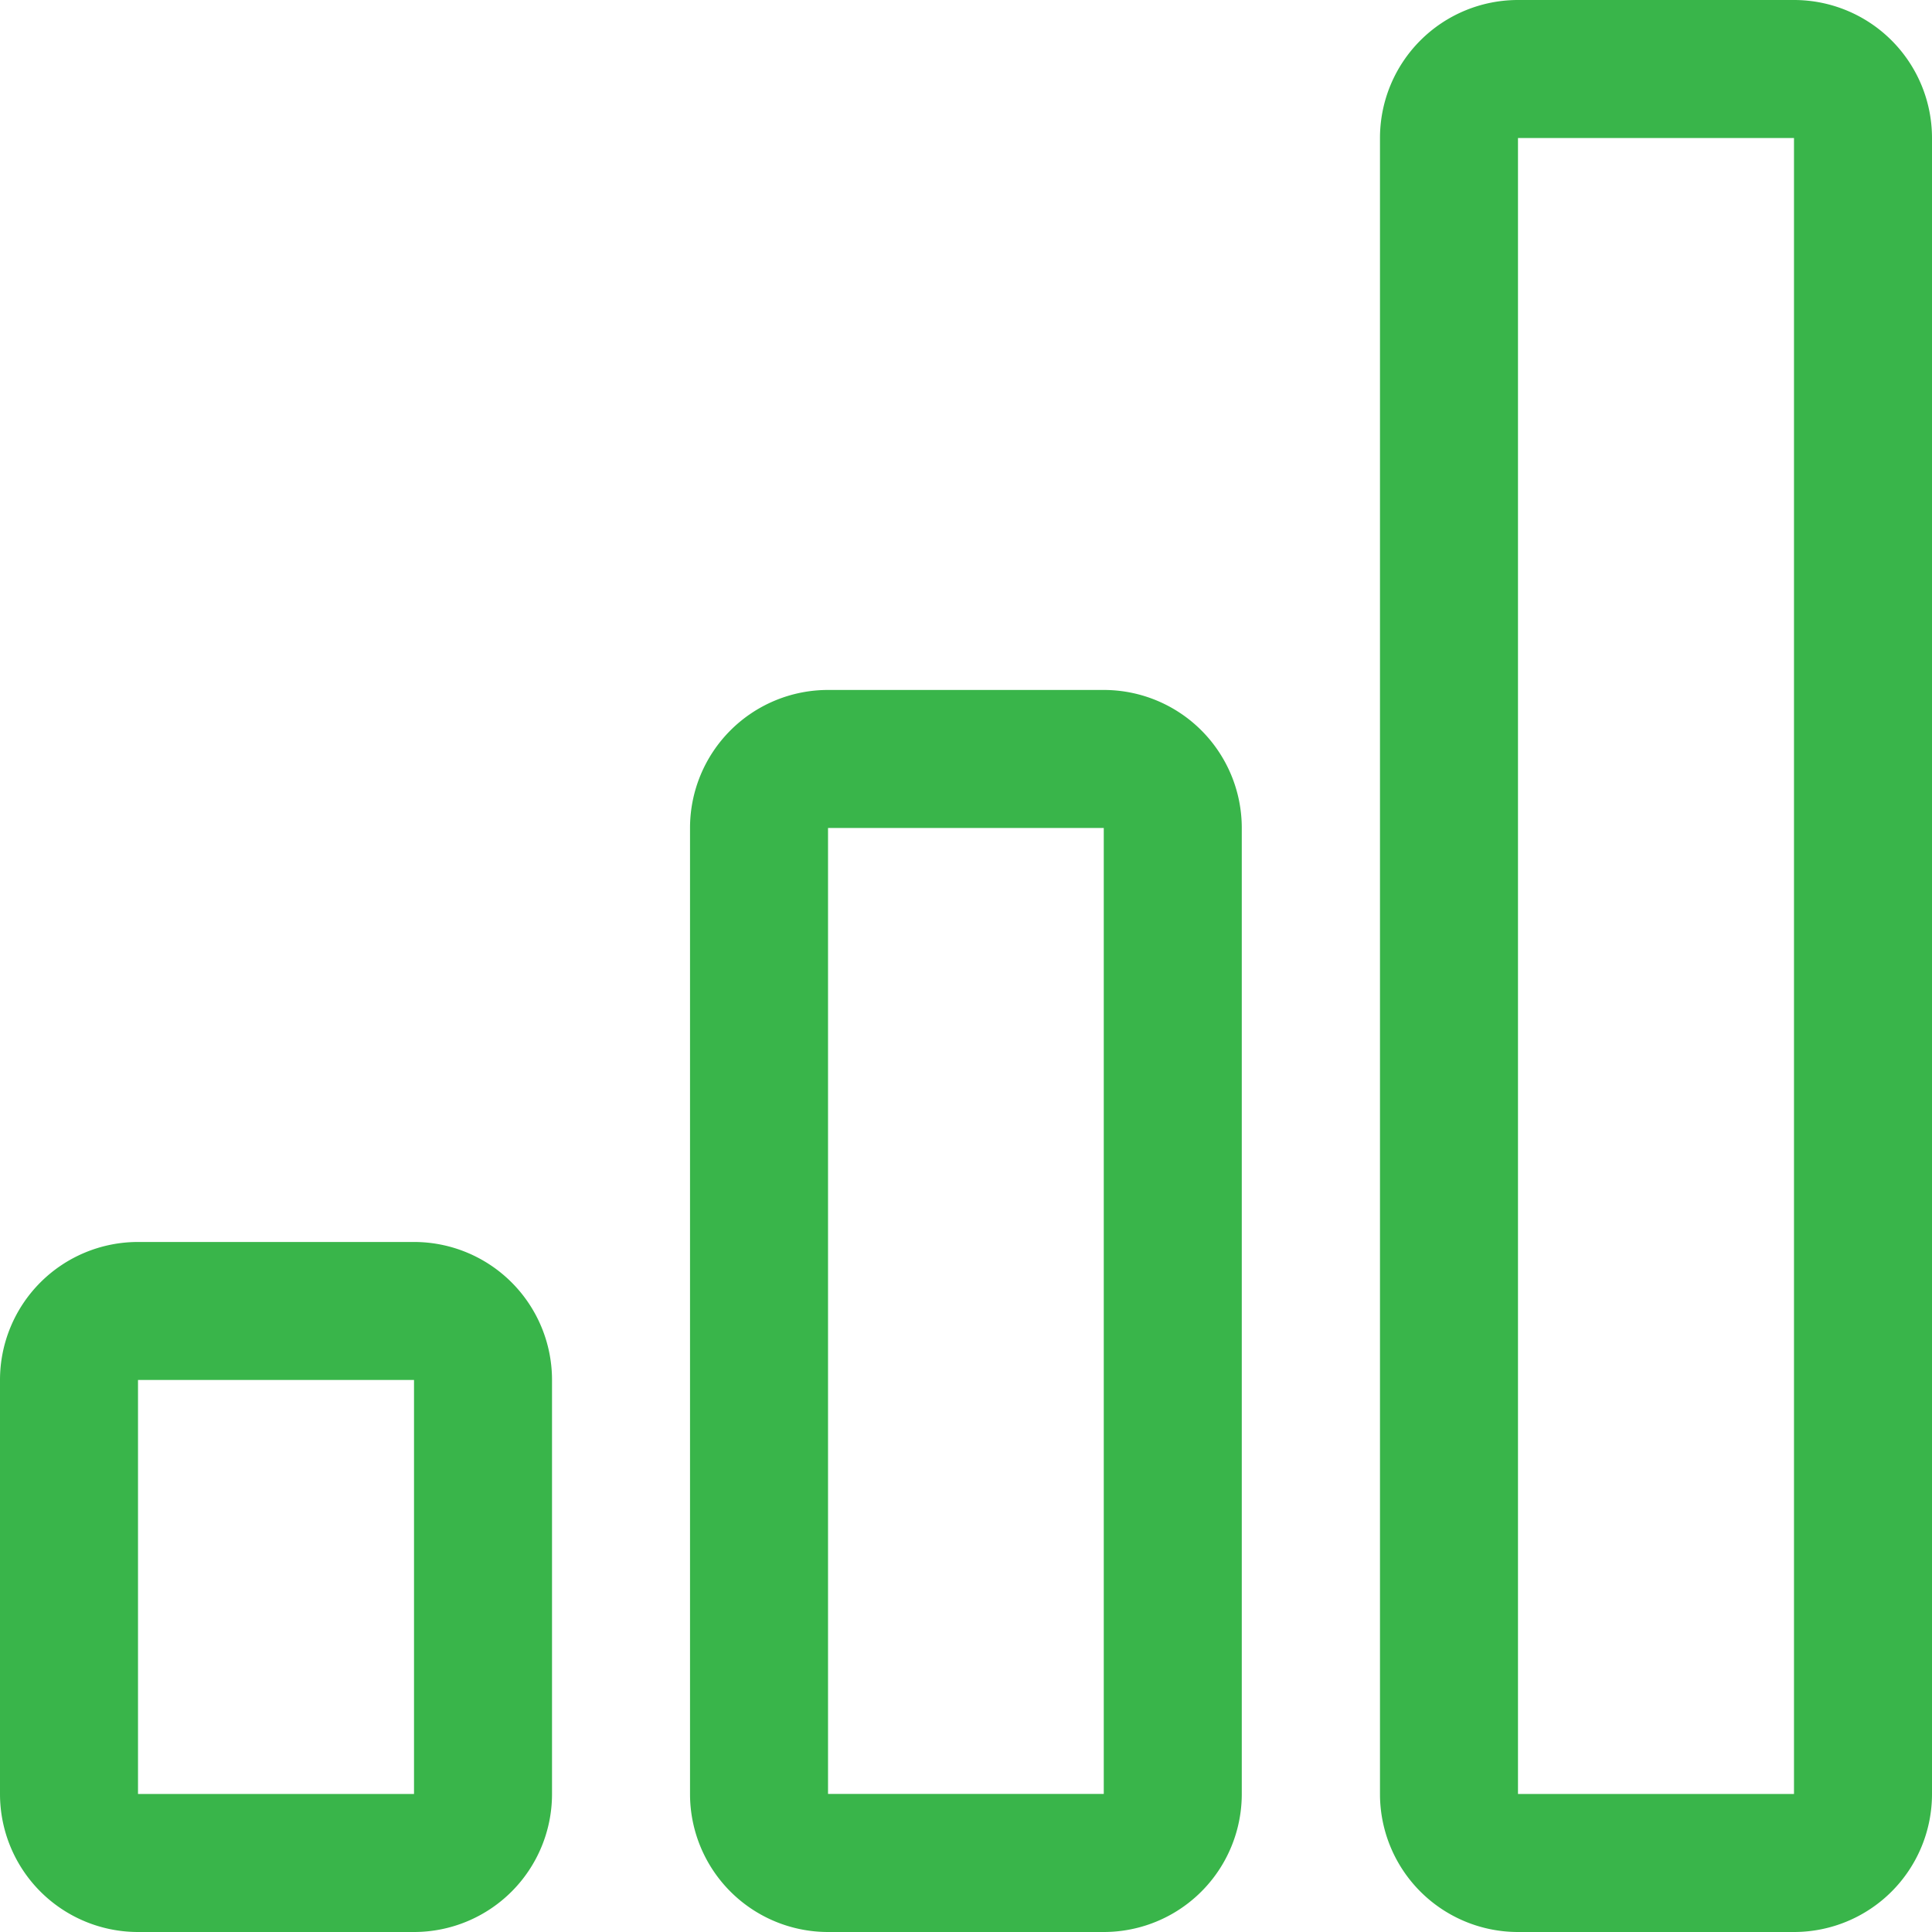
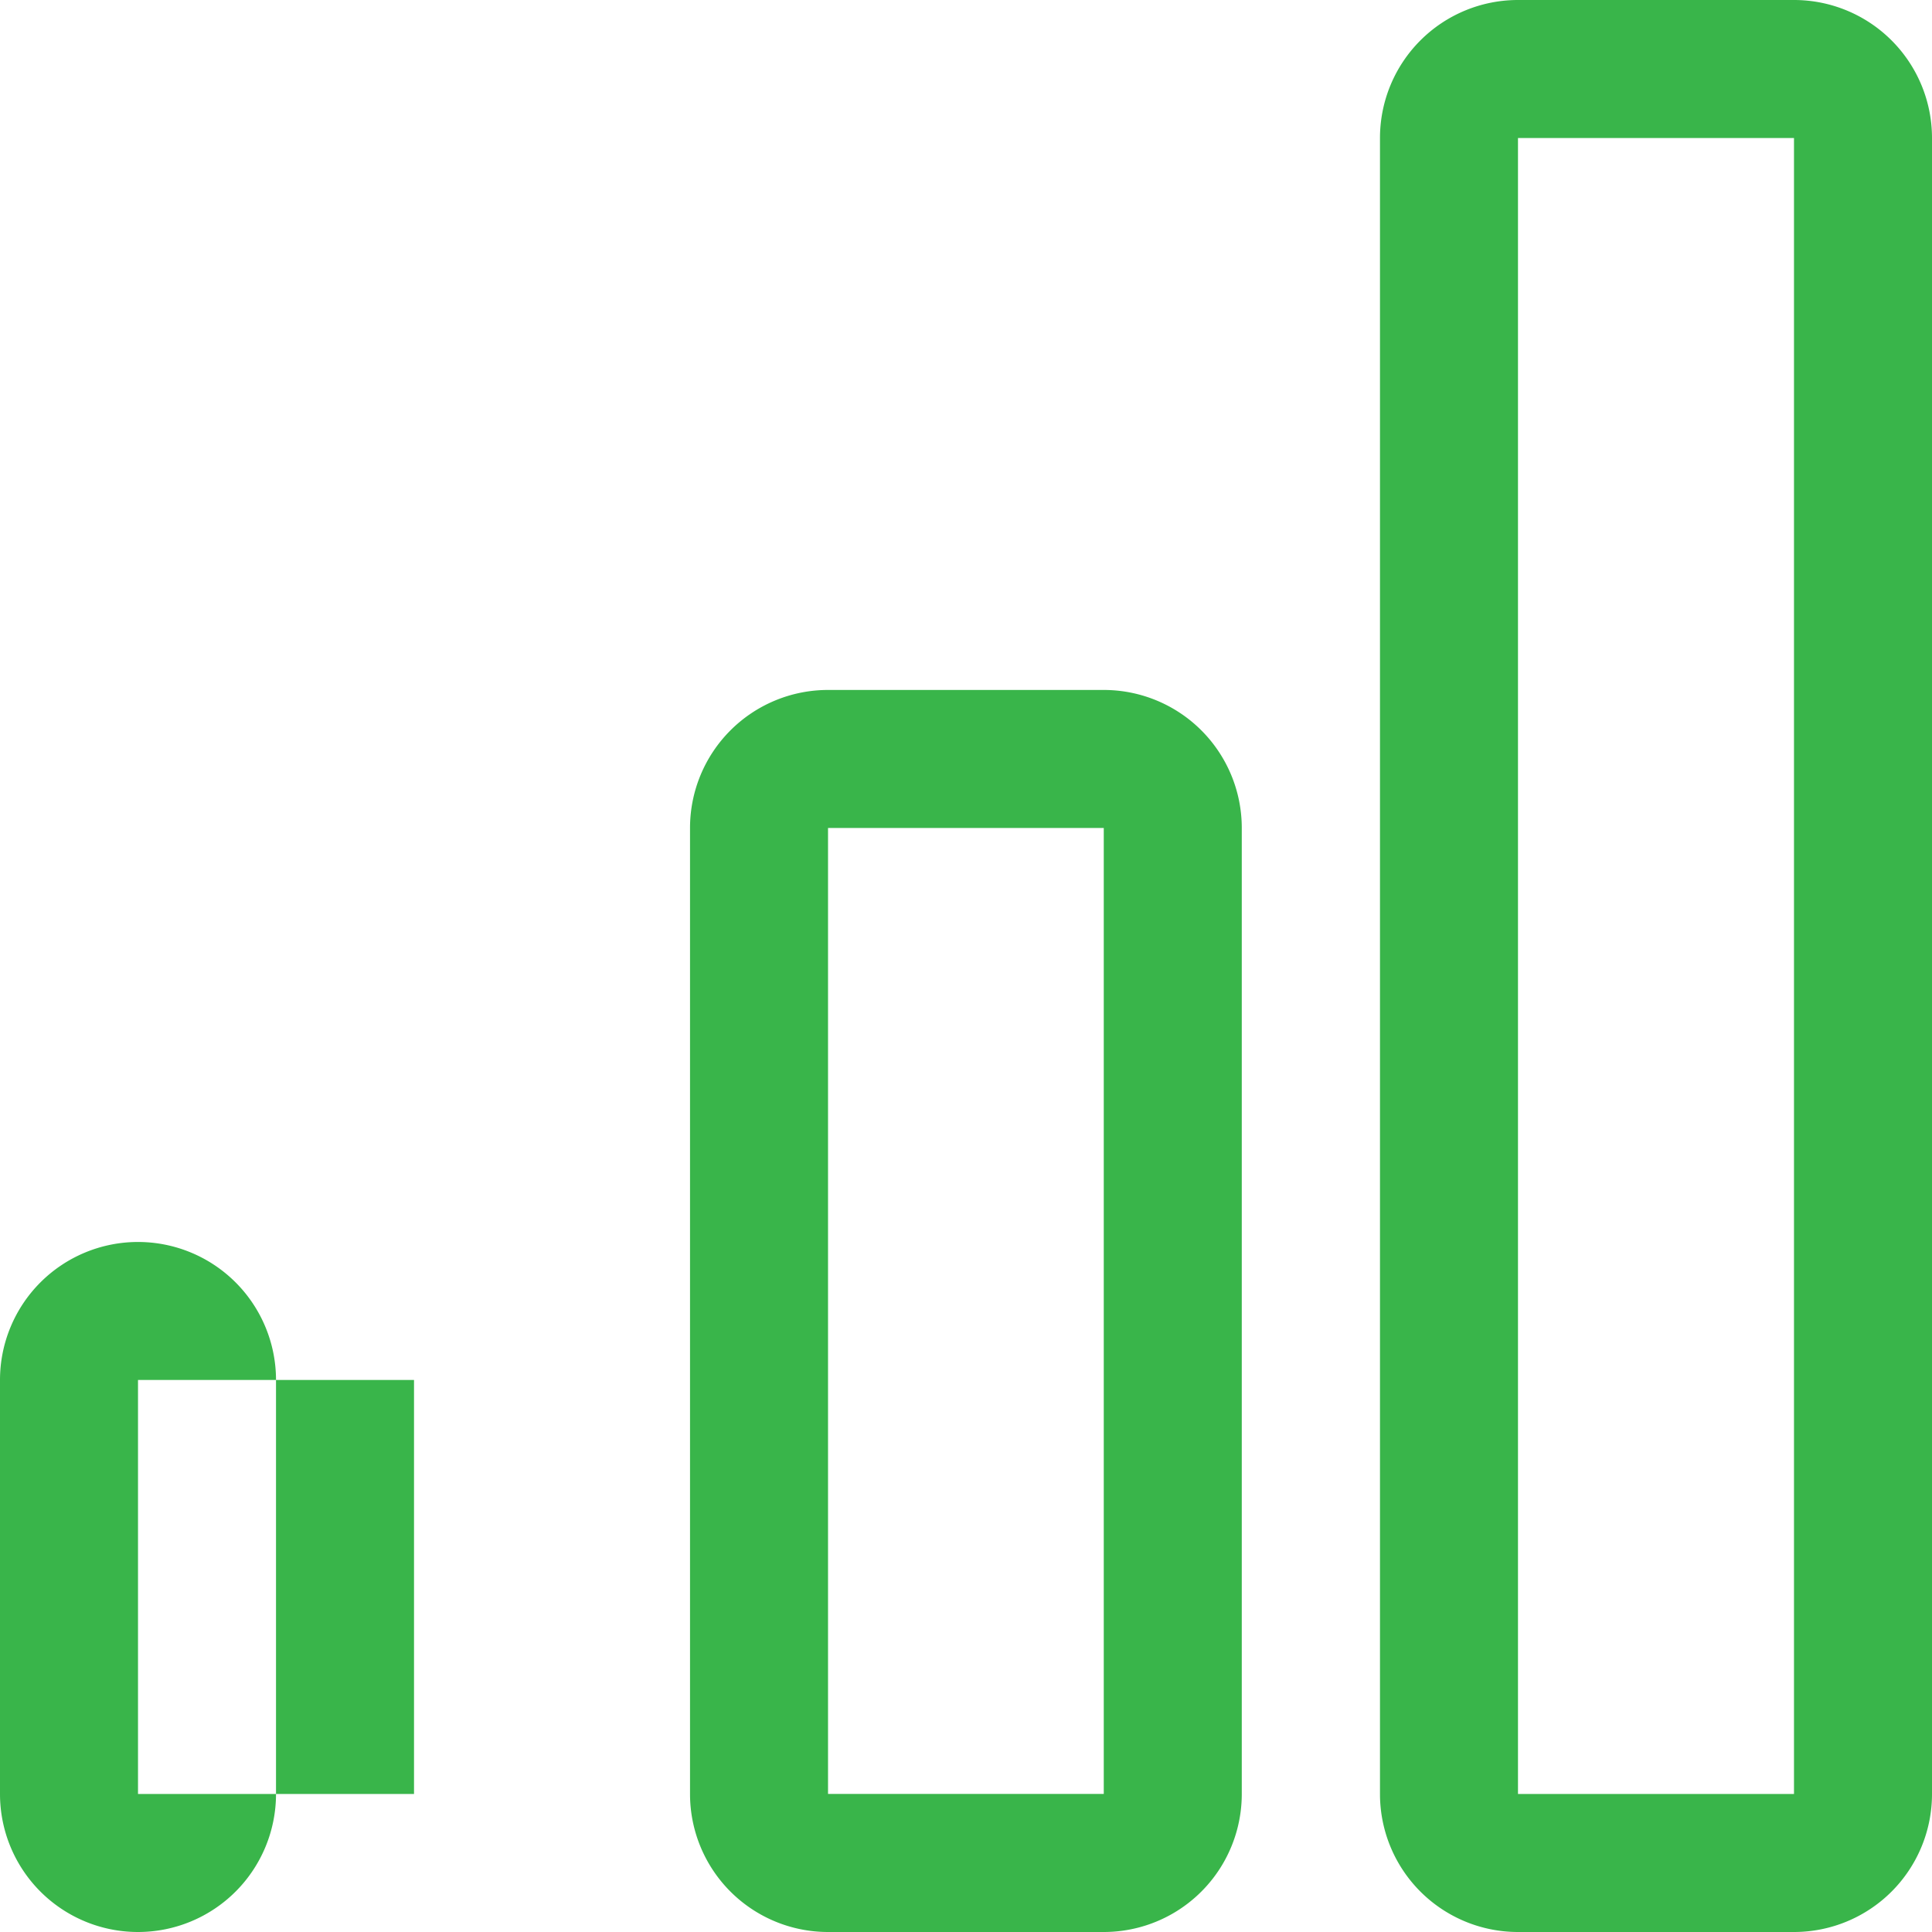
<svg xmlns="http://www.w3.org/2000/svg" width="28.881" height="28.881" viewBox="0 0 28.881 28.881">
-   <path id="bar-chart" d="M7.189,21.629H3.063v6.189H7.189ZM17.5,13.377H13.378v14.44H17.5ZM27.818,3.063V27.818H23.692V3.063ZM23.692,1a2.063,2.063,0,0,0-2.063,2.063V27.818a2.063,2.063,0,0,0,2.063,2.063h4.126a2.063,2.063,0,0,0,2.063-2.063V3.063A2.063,2.063,0,0,0,27.818,1ZM11.315,13.377a2.063,2.063,0,0,1,2.063-2.063H17.5a2.063,2.063,0,0,1,2.063,2.063v14.44A2.063,2.063,0,0,1,17.5,29.881H13.378a2.063,2.063,0,0,1-2.063-2.063ZM1,21.629a2.063,2.063,0,0,1,2.063-2.063H7.189a2.063,2.063,0,0,1,2.063,2.063v6.189a2.063,2.063,0,0,1-2.063,2.063H3.063A2.063,2.063,0,0,1,1,27.818Z" transform="translate(-1 -1)" fill="#39b54a" />
+   <path id="bar-chart" d="M7.189,21.629H3.063v6.189H7.189ZM17.5,13.377H13.378v14.44H17.5ZM27.818,3.063V27.818H23.692V3.063ZM23.692,1a2.063,2.063,0,0,0-2.063,2.063V27.818a2.063,2.063,0,0,0,2.063,2.063h4.126a2.063,2.063,0,0,0,2.063-2.063V3.063A2.063,2.063,0,0,0,27.818,1ZM11.315,13.377a2.063,2.063,0,0,1,2.063-2.063H17.5a2.063,2.063,0,0,1,2.063,2.063v14.44A2.063,2.063,0,0,1,17.5,29.881H13.378a2.063,2.063,0,0,1-2.063-2.063ZM1,21.629a2.063,2.063,0,0,1,2.063-2.063a2.063,2.063,0,0,1,2.063,2.063v6.189a2.063,2.063,0,0,1-2.063,2.063H3.063A2.063,2.063,0,0,1,1,27.818Z" transform="translate(-1 -1)" fill="#39b54a" />
</svg>